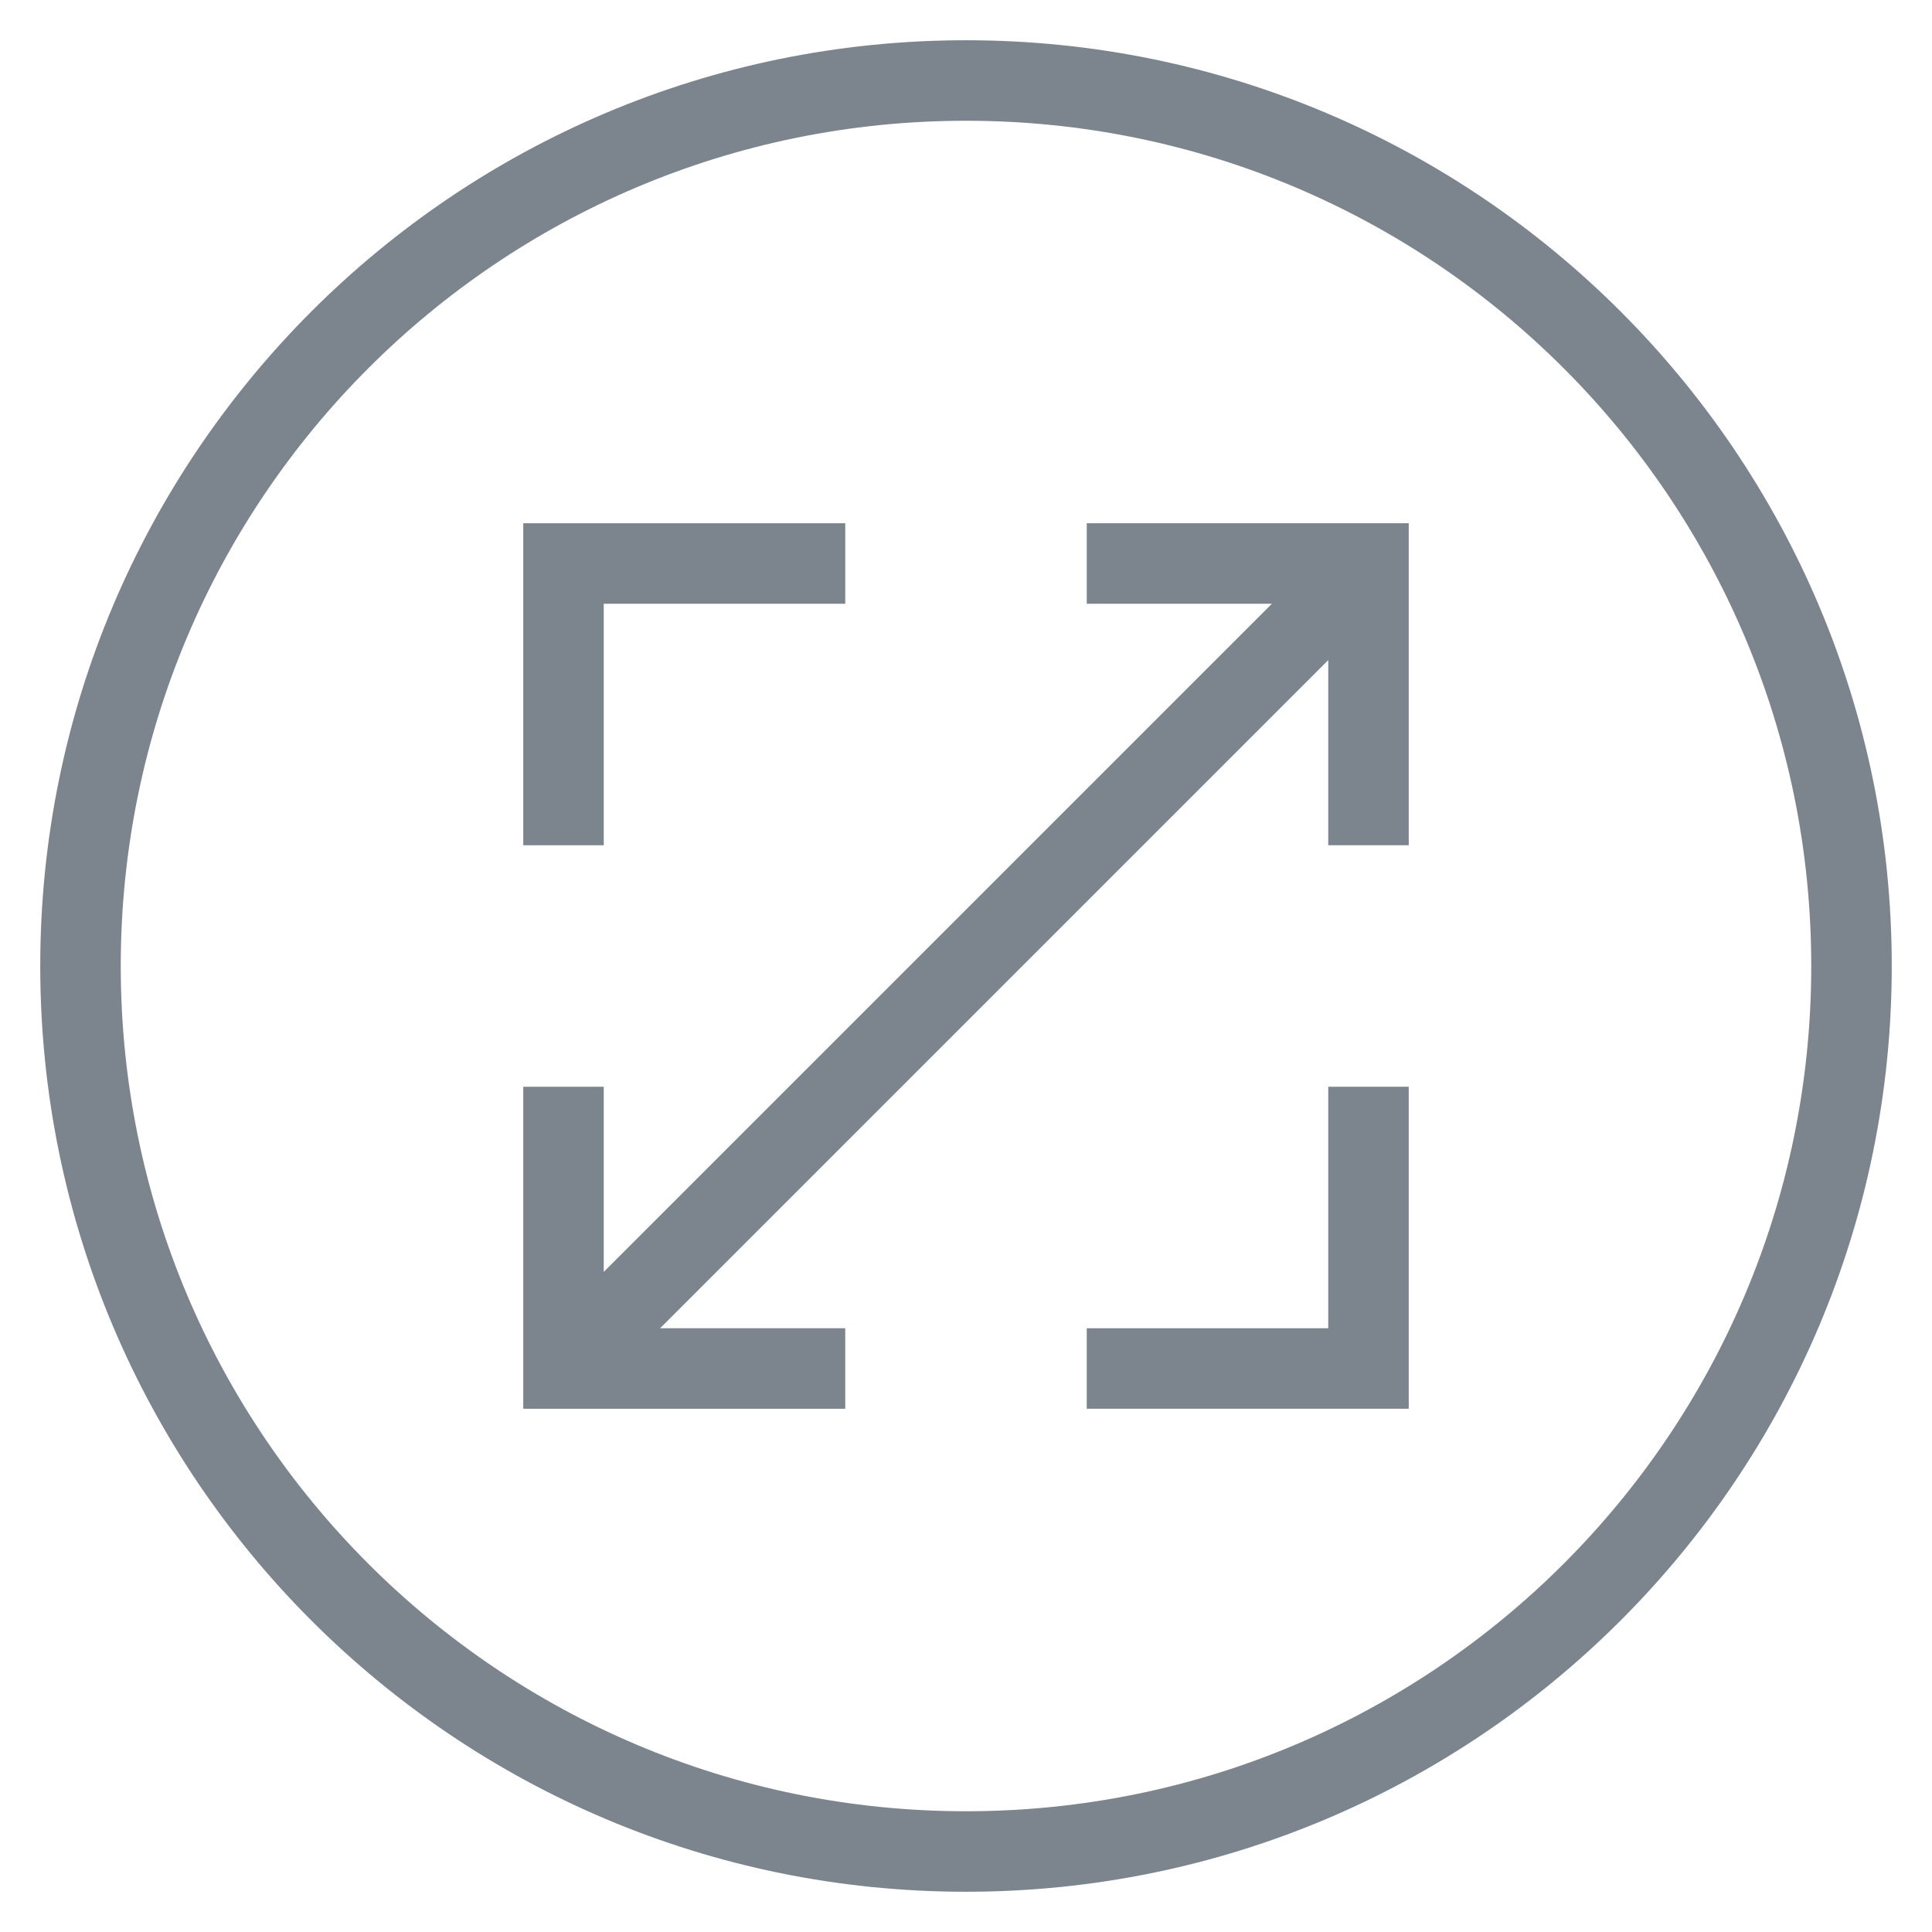
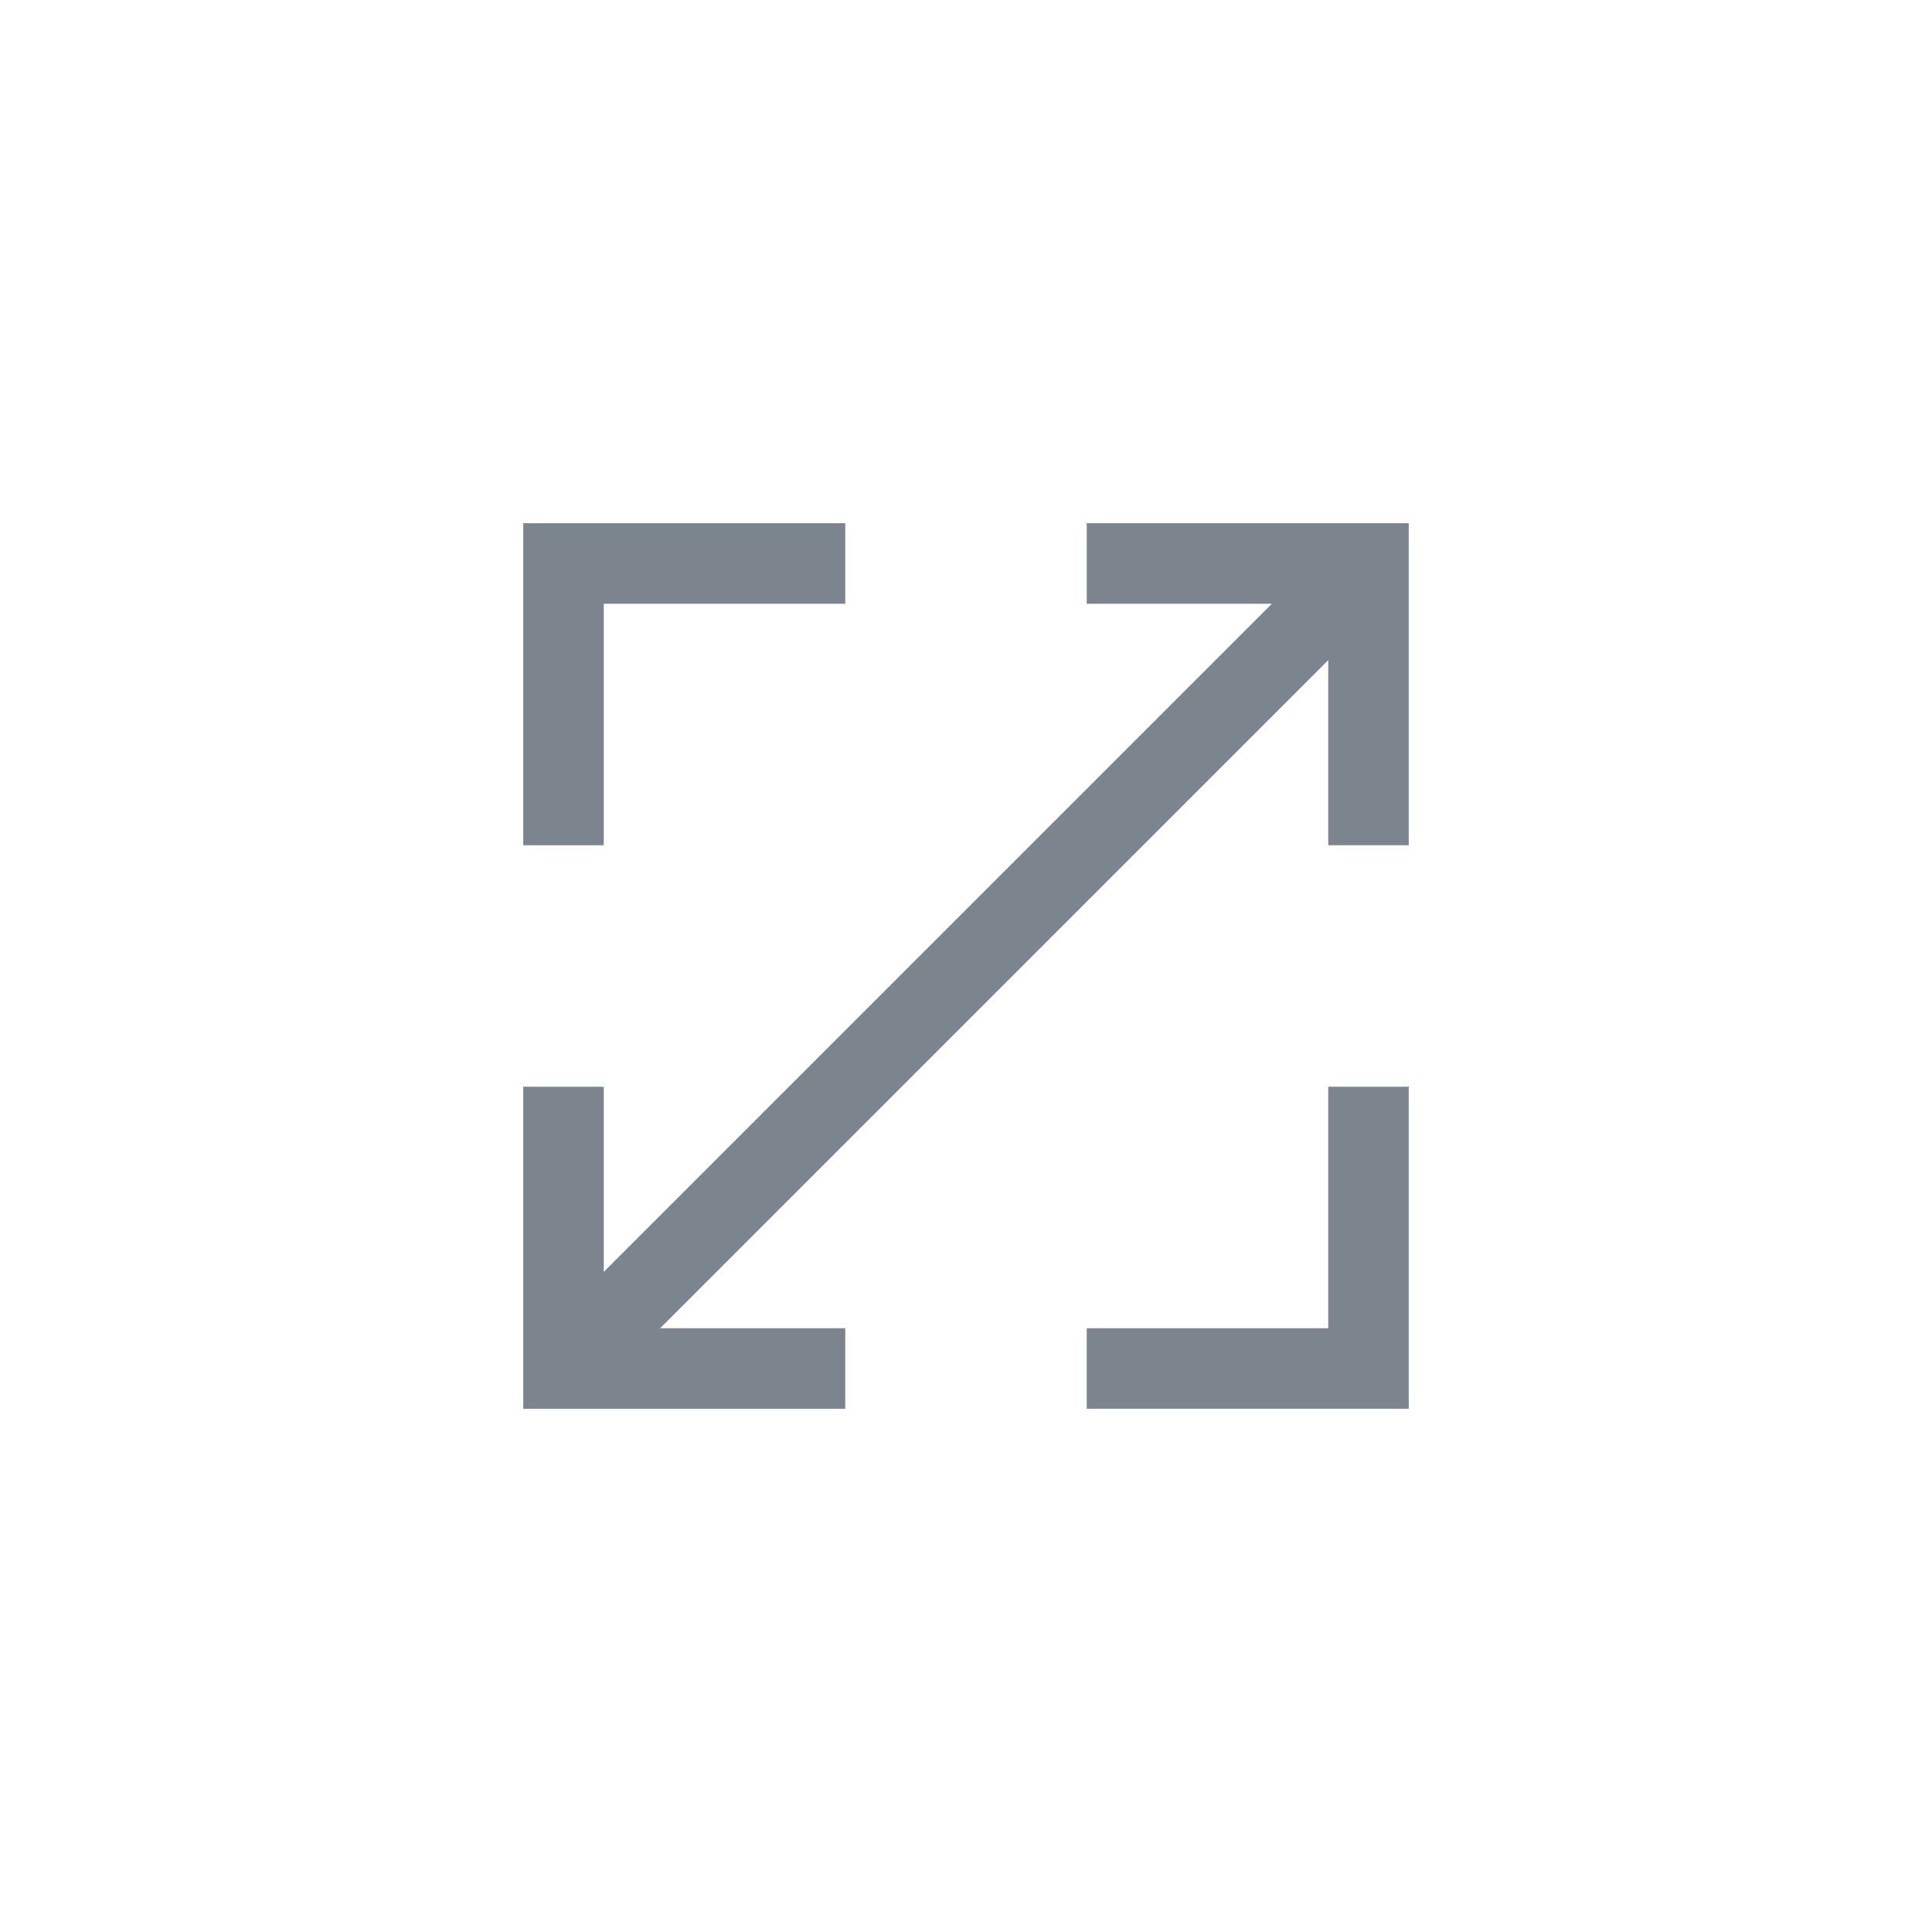
<svg xmlns="http://www.w3.org/2000/svg" version="1.1" id="图层_1" x="0px" y="0px" width="48px" height="48px" viewBox="0 0 48 48" style="enable-background:new 0 0 48 48;" xml:space="preserve">
  <style type="text/css">
	.st0{fill:#7C848E;}
</style>
  <g>
    <polygon class="st0" points="27,13 27,15 31.6,15 15,31.6 15,27 13,27 13,33 13,35 15,35 21,35 21,33 16.4,33 33,16.4 33,21 35,21    35,15 35,13 33,13  " />
    <polygon class="st0" points="33,33 27,33 27,35 33,35 35,35 35,33 35,27 33,27  " />
    <polygon class="st0" points="15,15 21,15 21,13 15,13 13,13 13,15 13,21 15,21  " />
-     <path class="st0" d="M24,1C11.3,1,1,11.3,1,24c0,12.7,10.3,23,23,23s23-10.3,23-23C47,11.3,36.7,1,24,1z M24,45   C12.4,45,3,35.6,3,24C3,12.4,12.4,3,24,3s21,9.4,21,21C45,35.6,35.6,45,24,45z" />
  </g>
</svg>